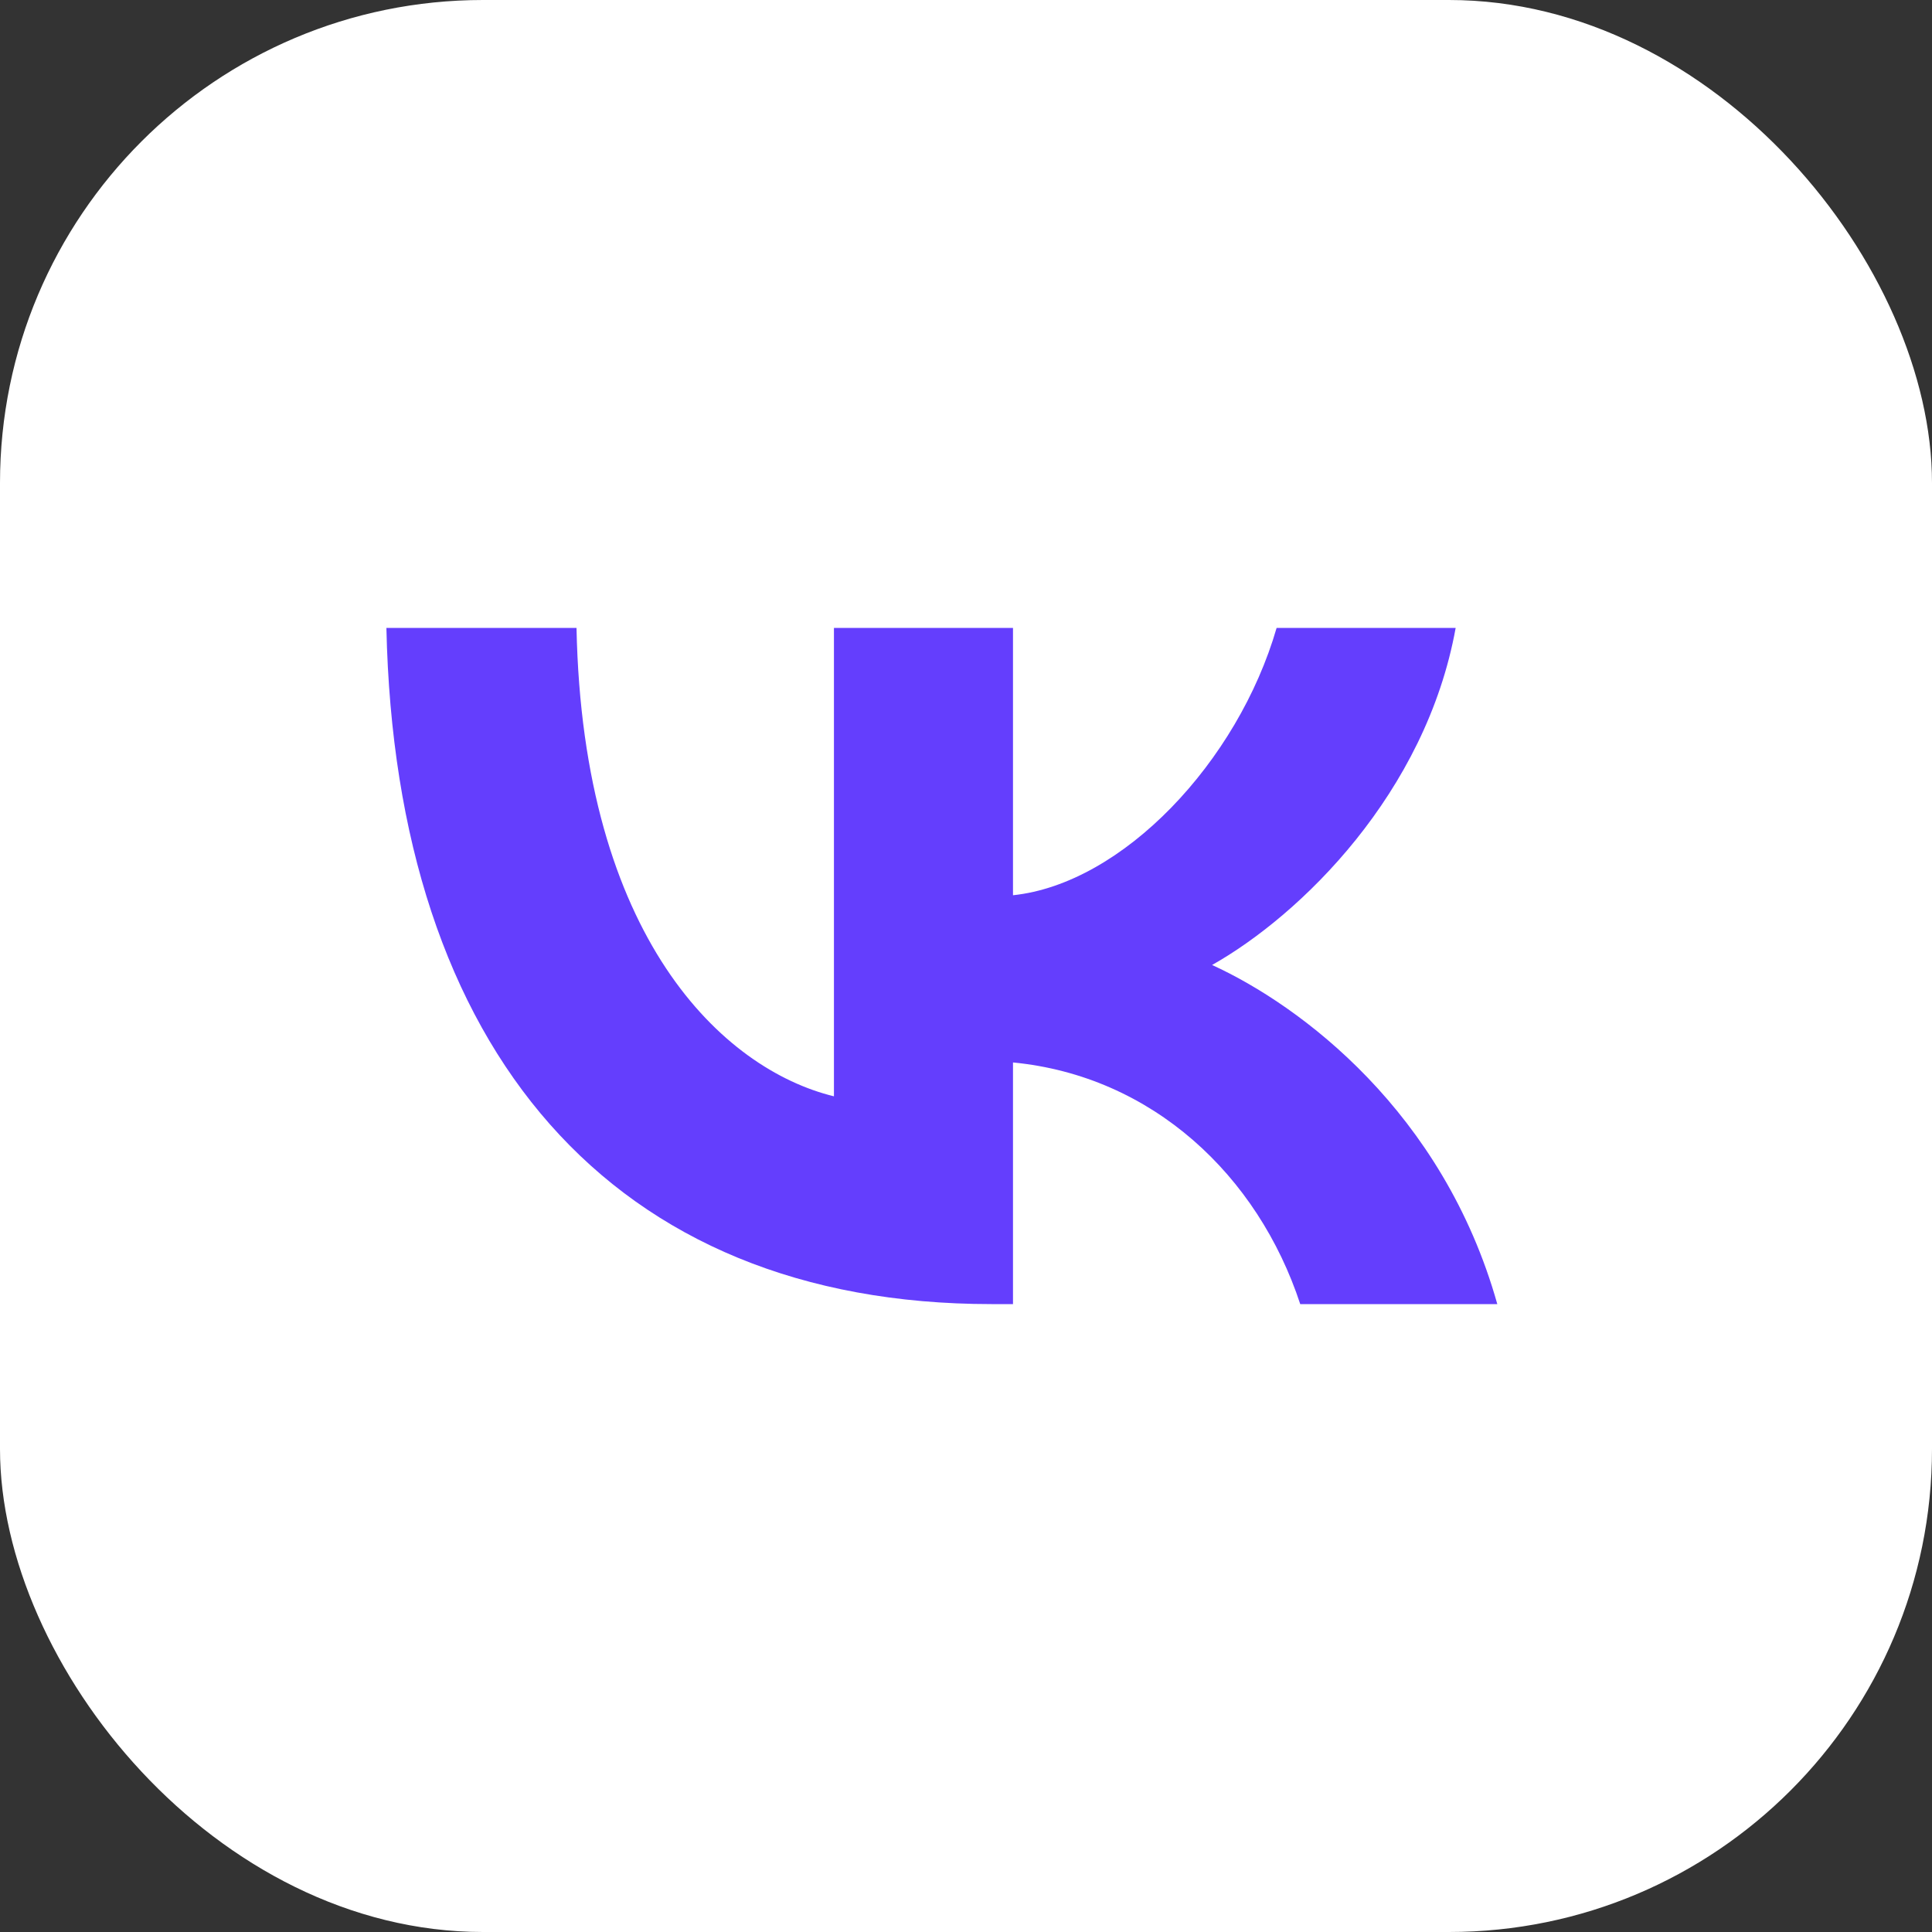
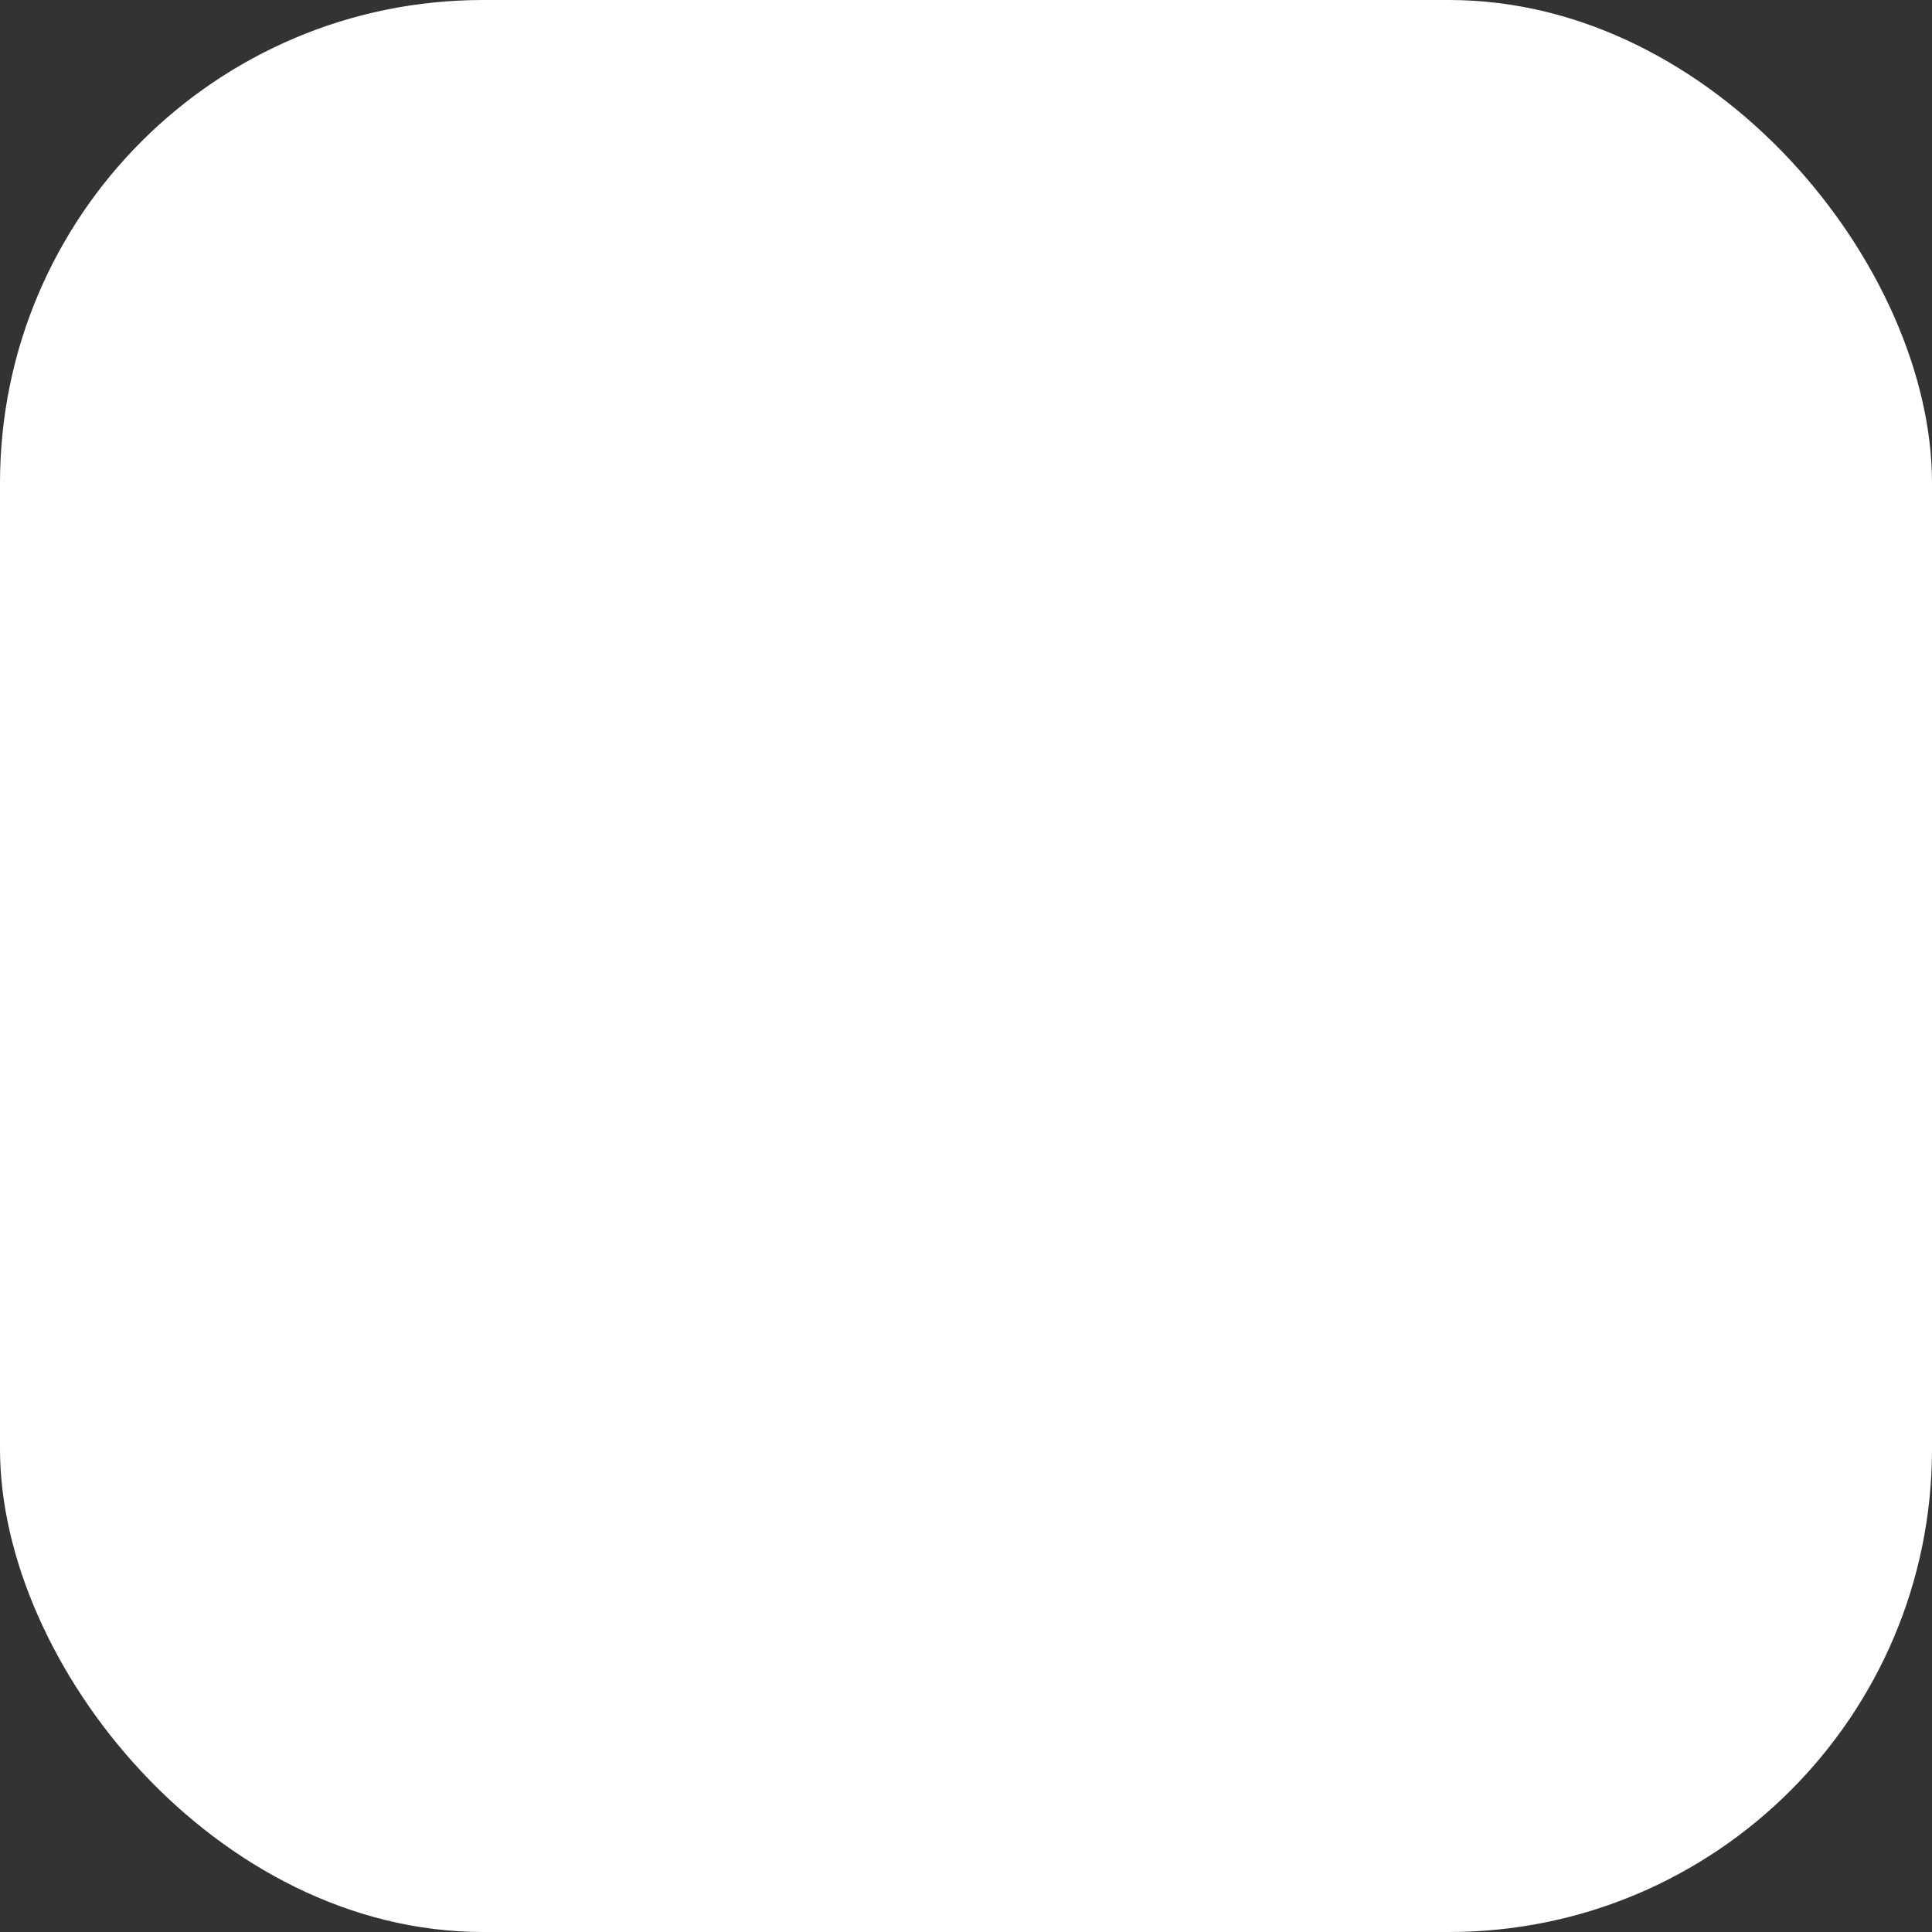
<svg xmlns="http://www.w3.org/2000/svg" width="40" height="40" viewBox="0 0 40 40" fill="none">
  <rect x="0" y="0" width="40" height="40" fill="#333333" stroke="none" />
  <rect width="40" height="40" rx="10" fill="white" />
-   <path d="M20.527 27C12.669 27 8.187 21.745 8 13H11.936C12.066 19.418 14.967 22.137 17.266 22.698V13H20.973V18.535C23.242 18.297 25.627 15.775 26.431 13H30.138C29.52 16.419 26.934 18.942 25.095 19.979C26.934 20.82 29.879 23.02 31 27H26.92C26.044 24.337 23.86 22.277 20.973 21.997V27H20.527Z" fill="#643EFD" />
</svg>